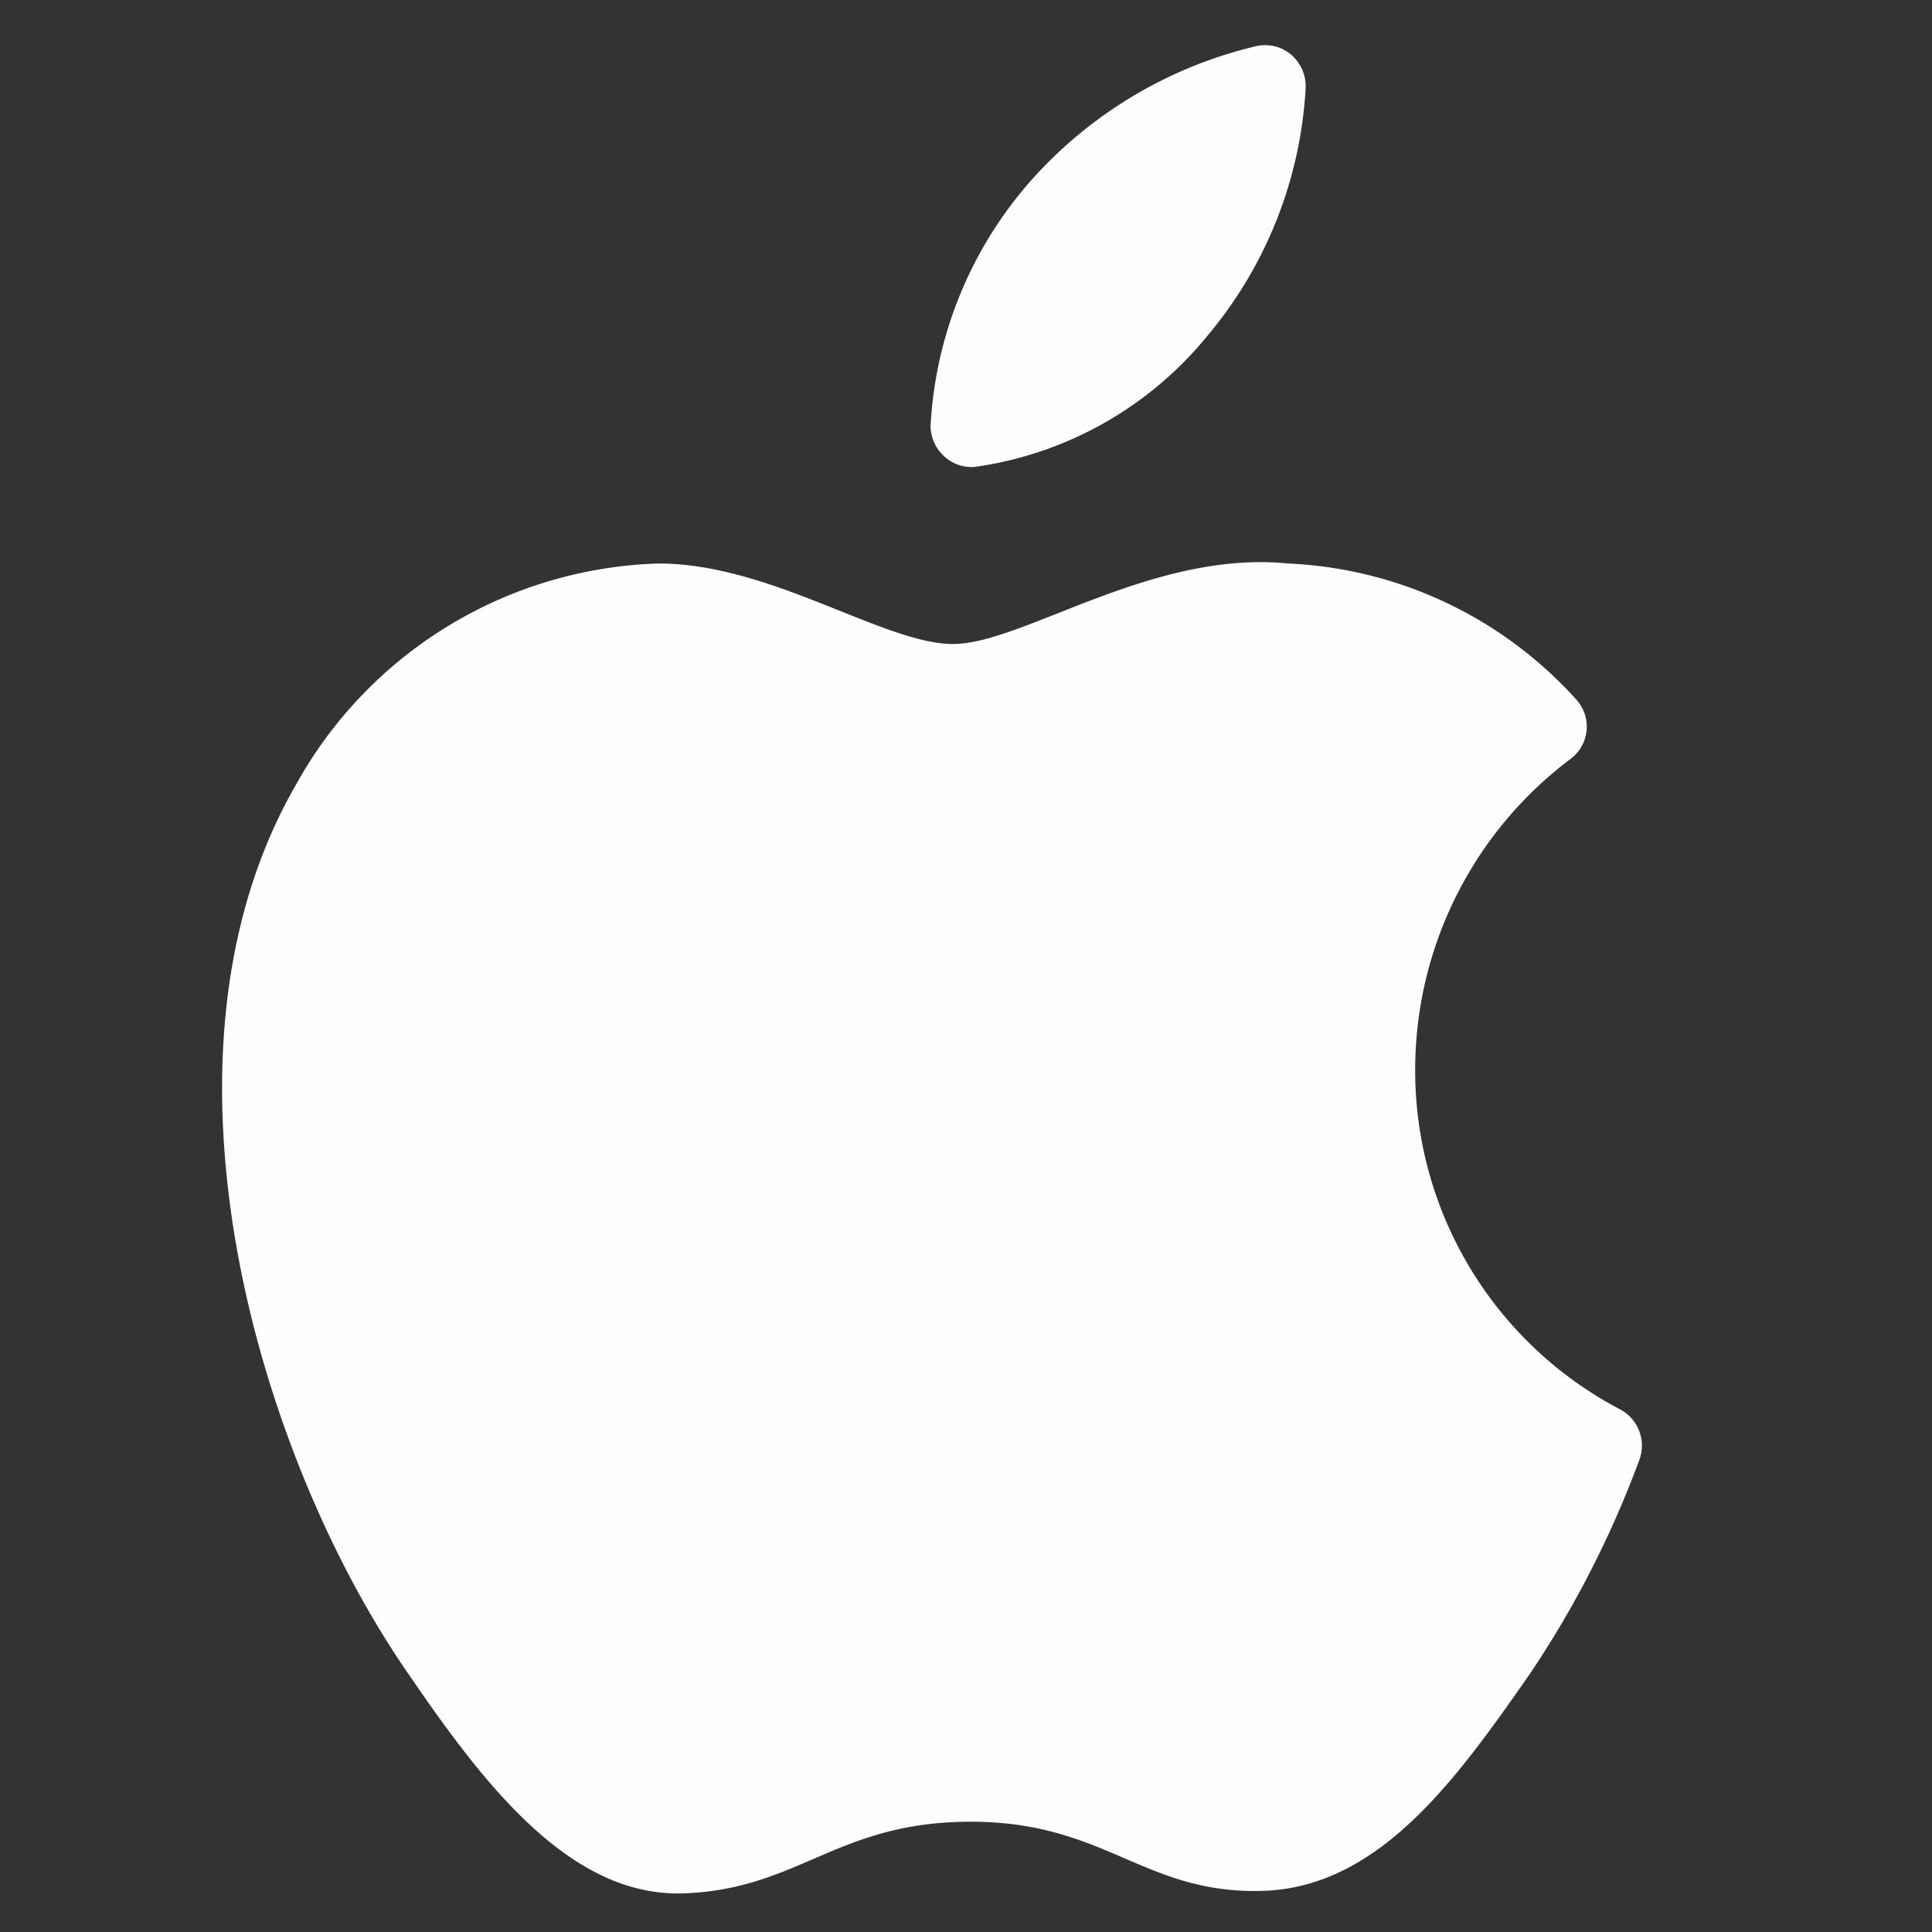
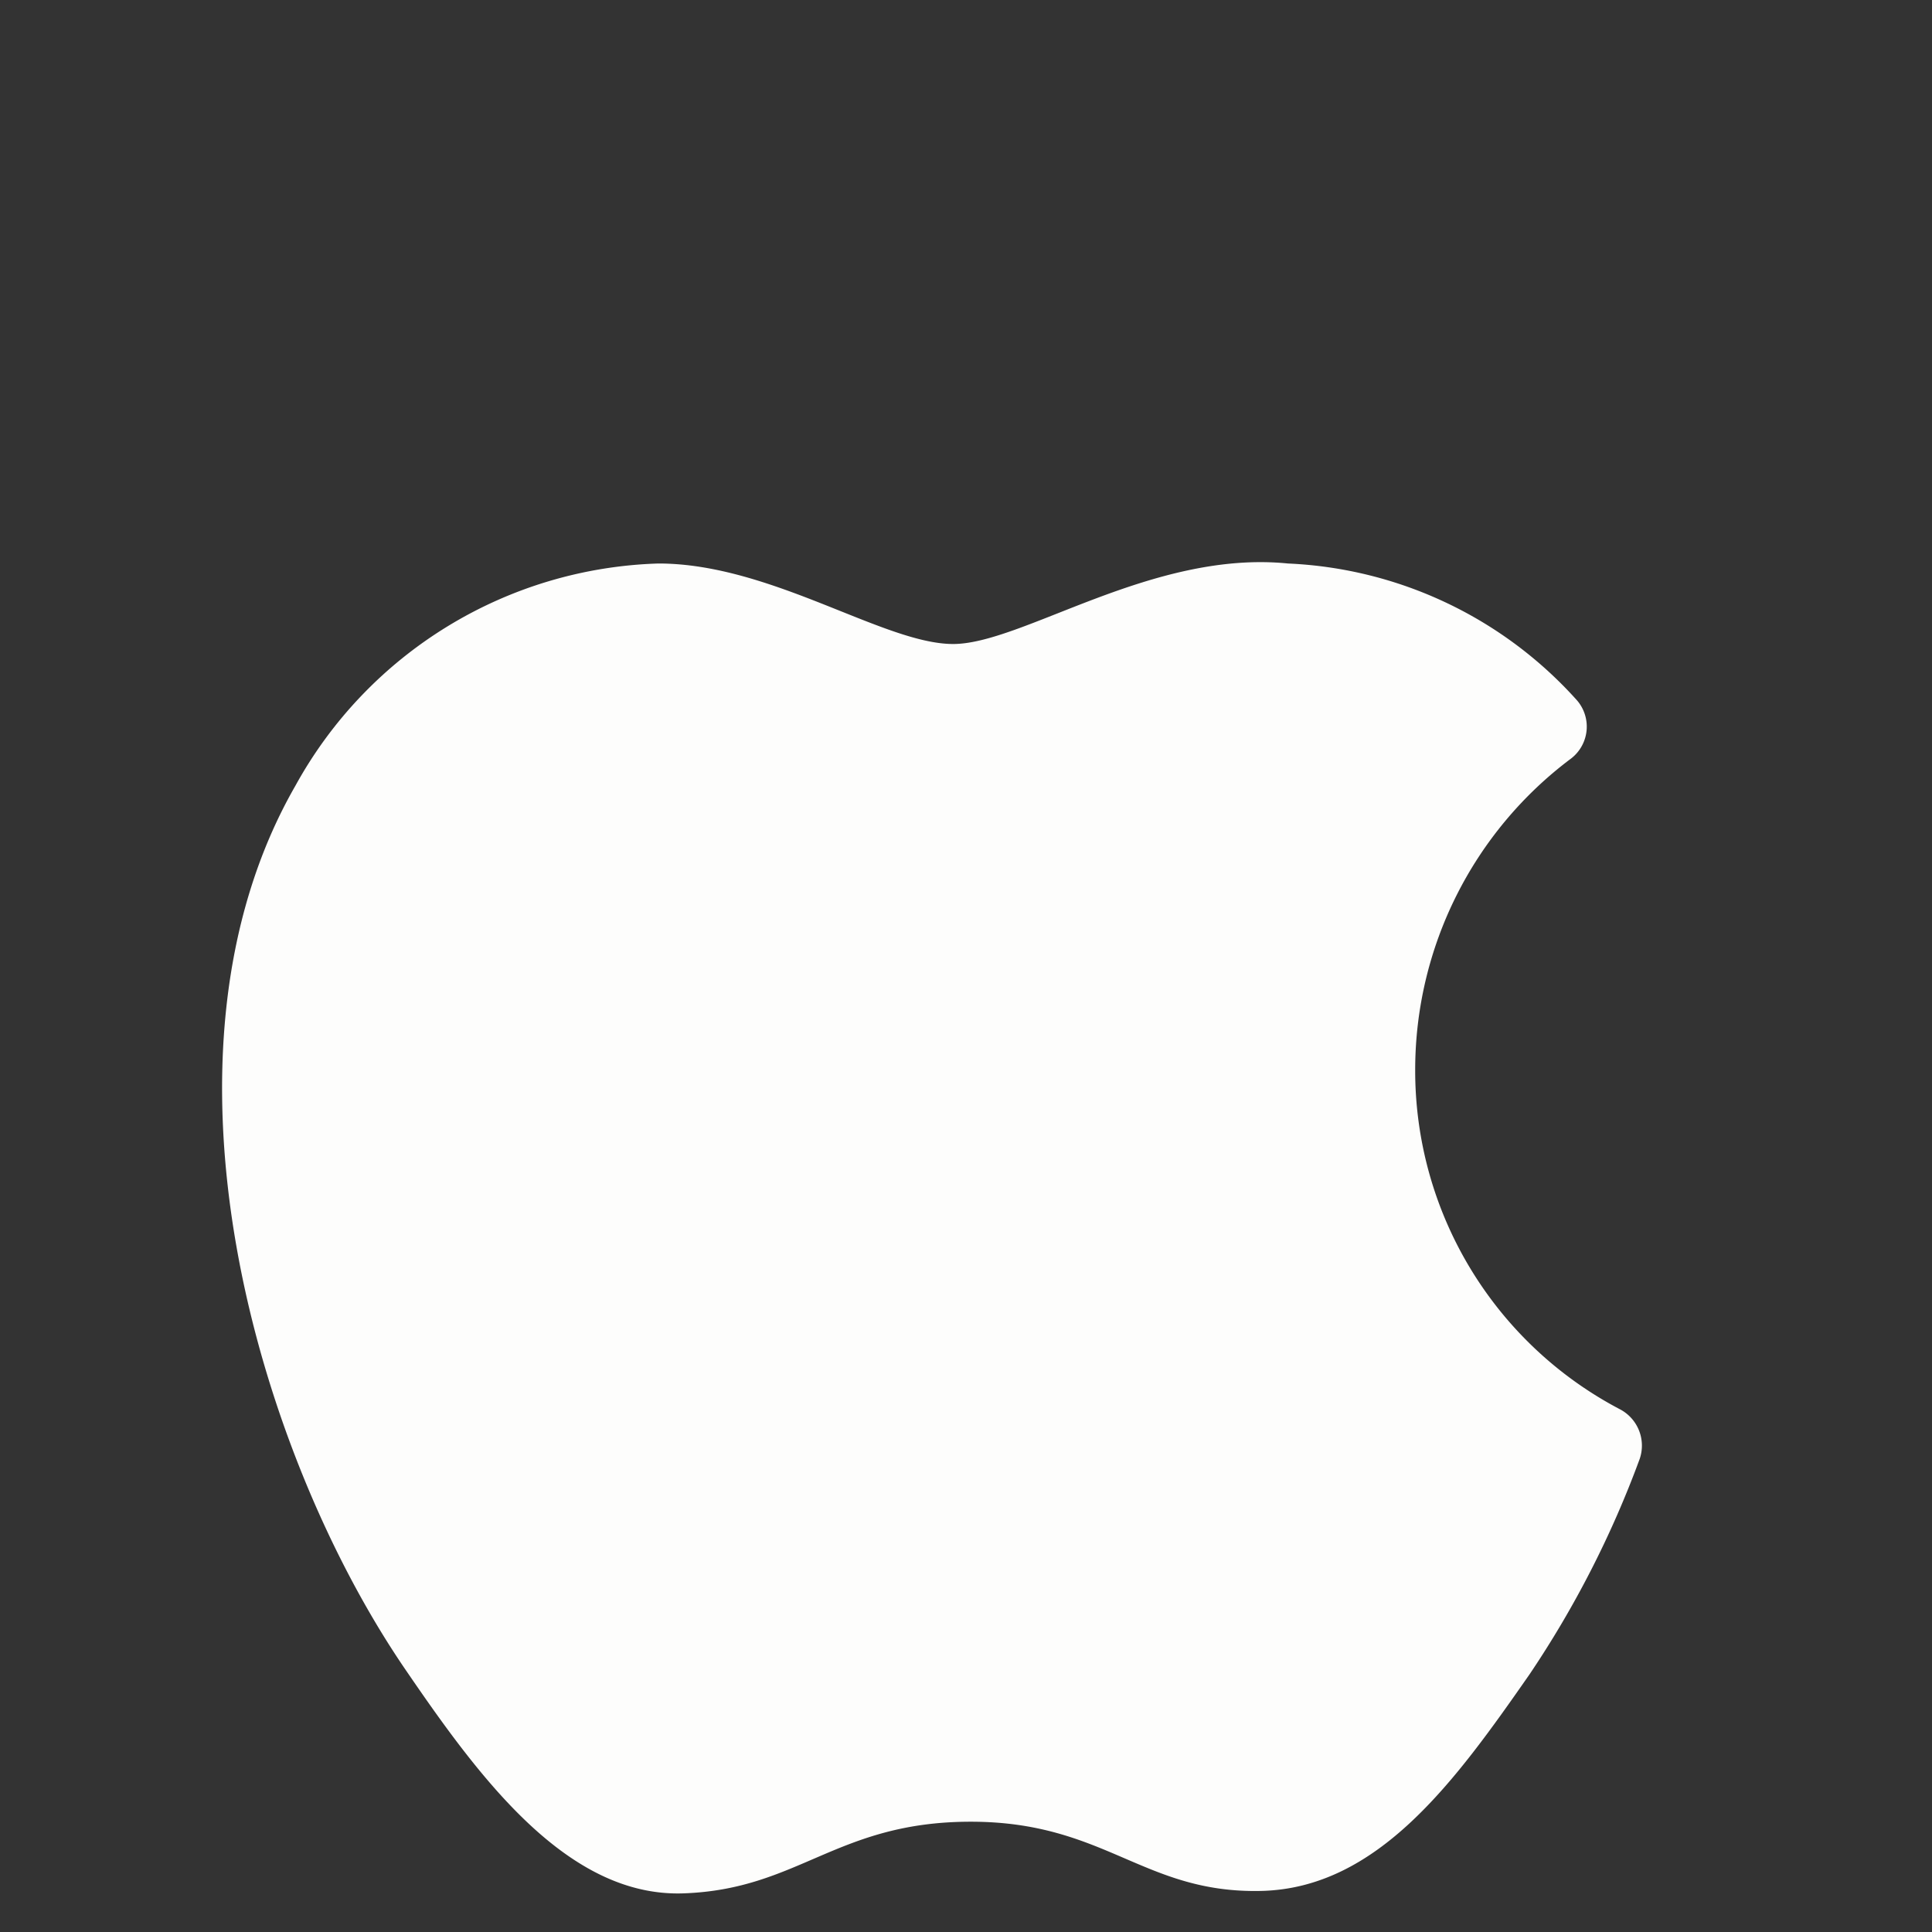
<svg xmlns="http://www.w3.org/2000/svg" viewBox="0 0 24 24">
  <rect x="0" y="0" width="24" height="24" fill="#333333" stroke="none" />
  <g>
    <path d="M17.58 13.29a4.83 4.83 0 0 1 1.94-3.87.5.5 0 0 0 .07-.72A5.12 5.12 0 0 0 16 7c-1.69-.17-3.3 1-4.16 1S9.58 7 8.18 7a5.33 5.33 0 0 0-4.51 2.76c-1.92 3.34-.49 8.28 1.38 11 .91 1.33 2 2.81 3.44 2.76s1.9-.89 3.57-.89 2.14.89 3.6.86 2.42-1.37 3.34-2.69a12.5 12.5 0 0 0 1.37-2.68.51.51 0 0 0-.24-.61 4.75 4.75 0 0 1-2.55-4.22Z" fill="#fdfdfc" />
-     <path d="M15 4.17a5.23 5.23 0 0 0 1.22-3.09.52.52 0 0 0-.18-.4.5.5 0 0 0-.42-.11 5.4 5.4 0 0 0-2.81 1.67 5 5 0 0 0-1.25 3.05.51.51 0 0 0 .16.37.5.5 0 0 0 .39.14A4.54 4.54 0 0 0 15 4.17Z" fill="#fdfdfc" />
  </g>
</svg>